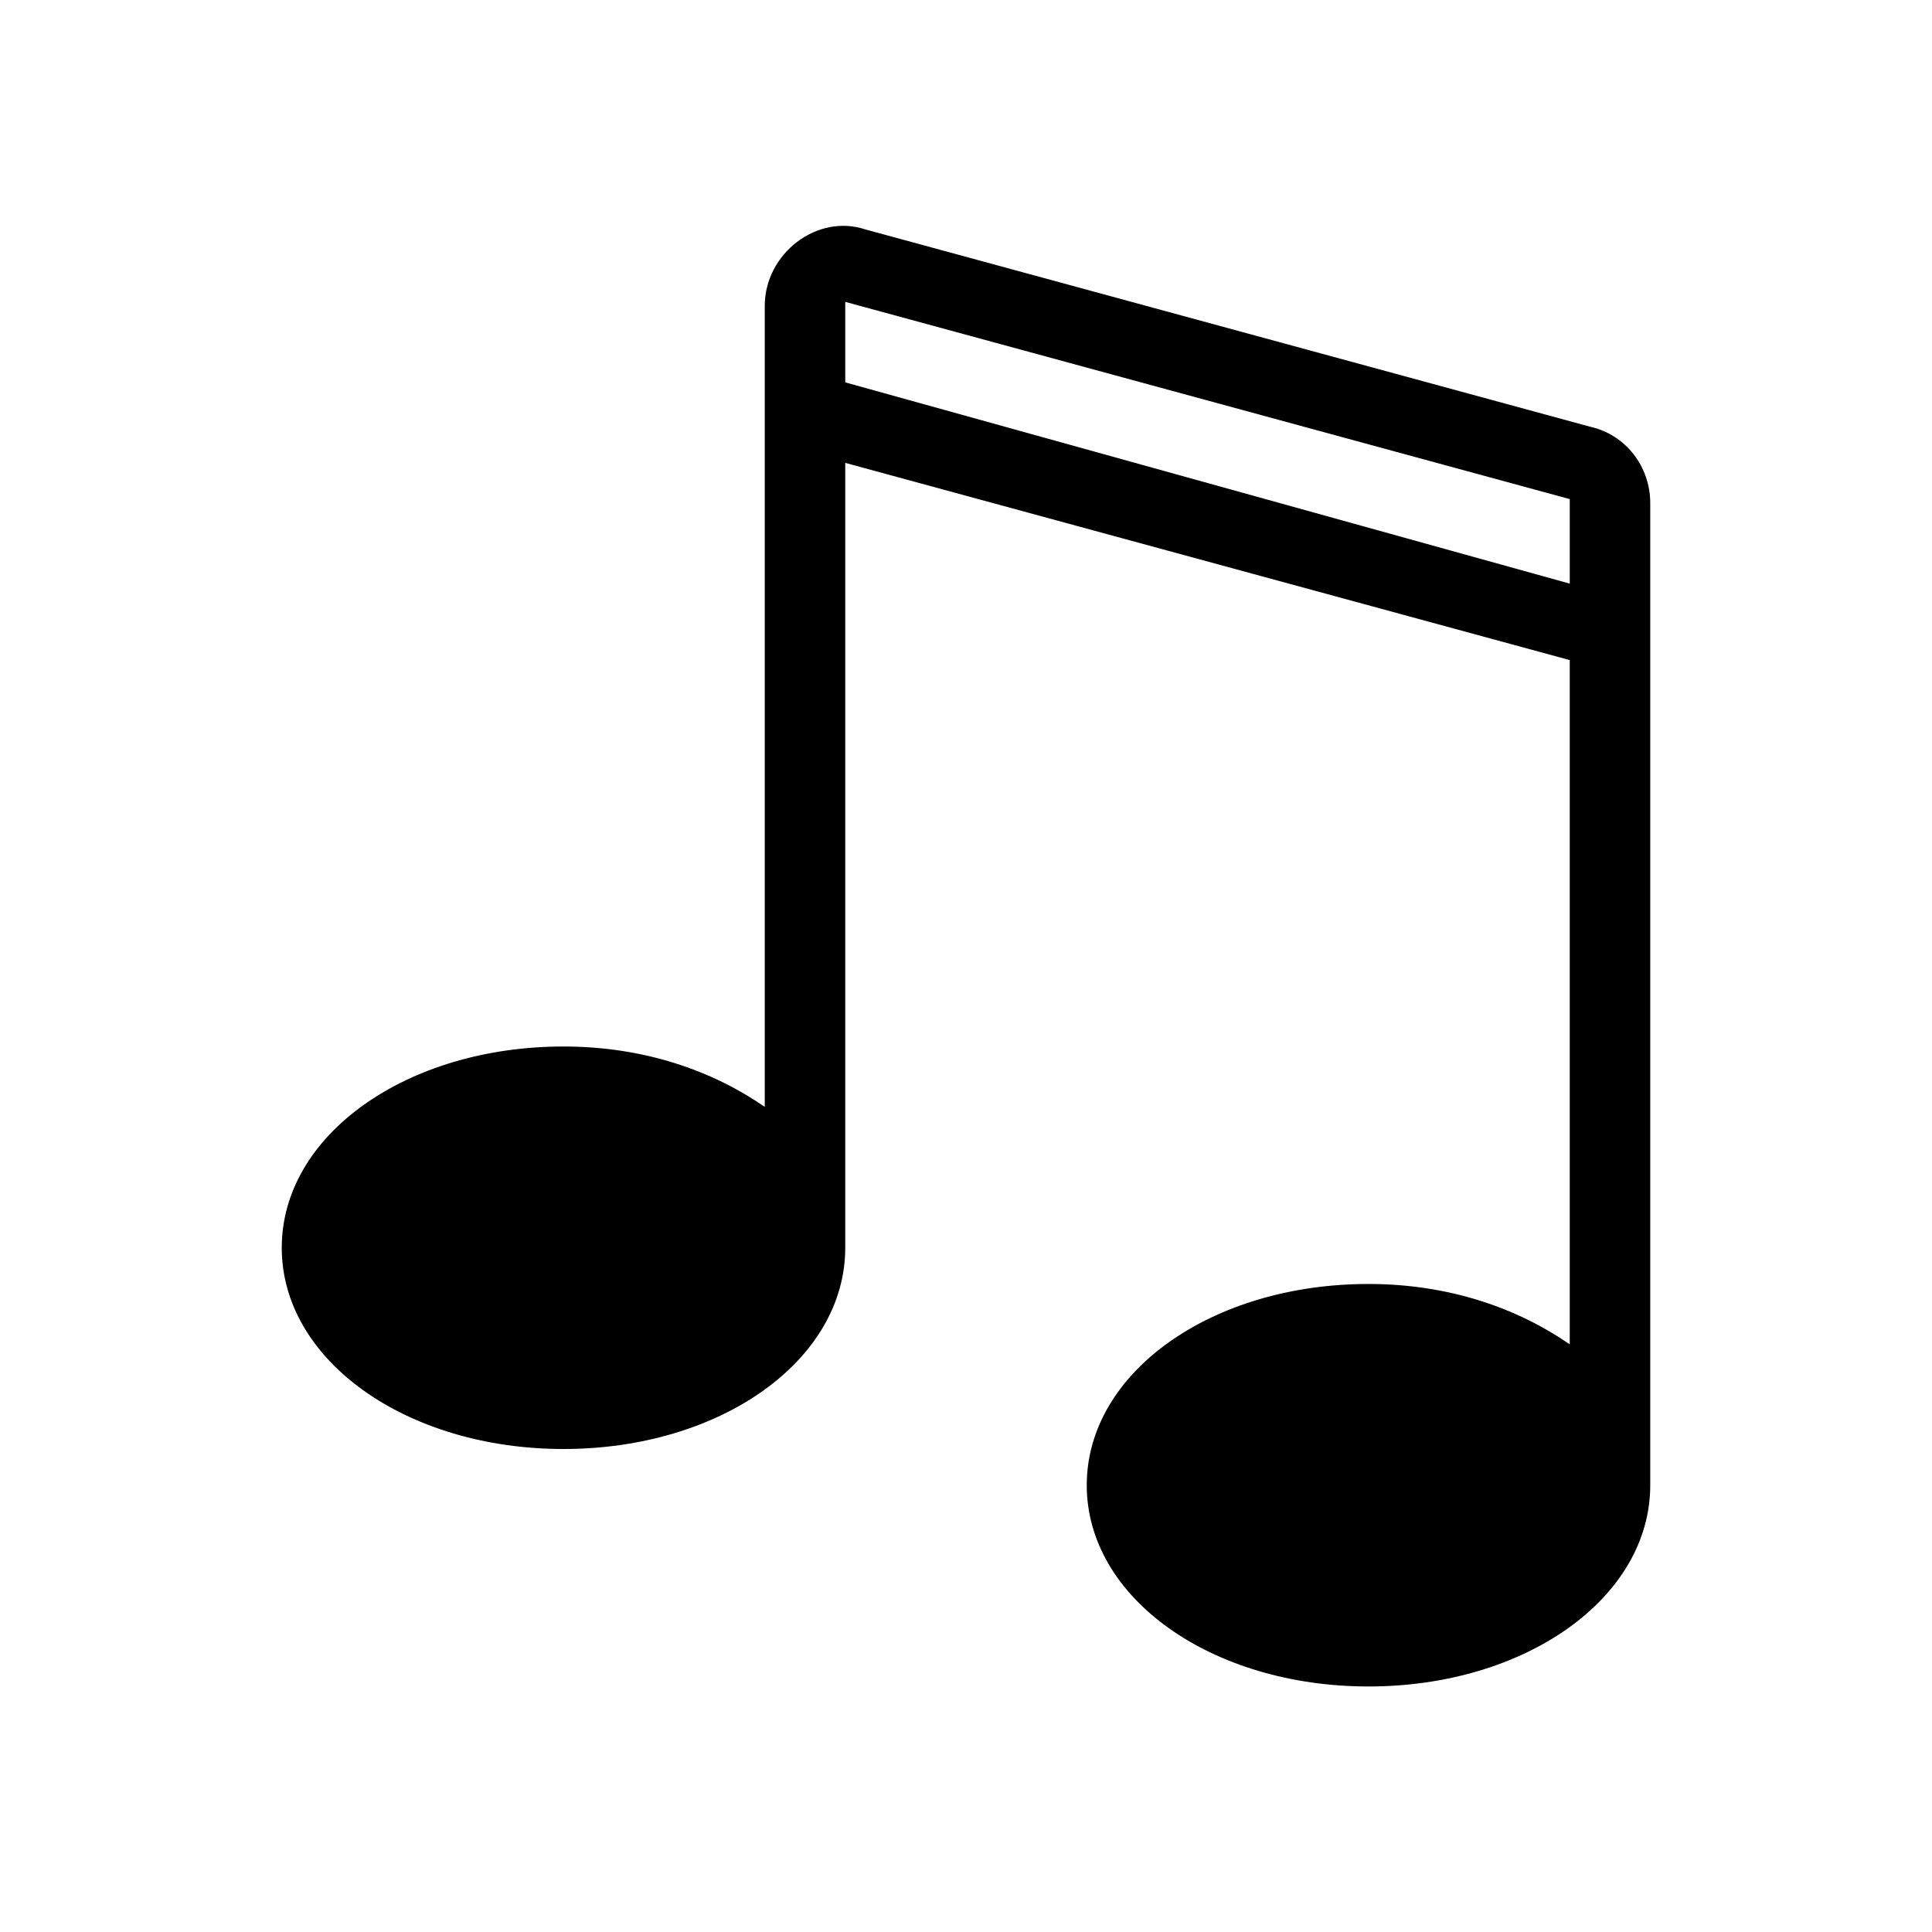
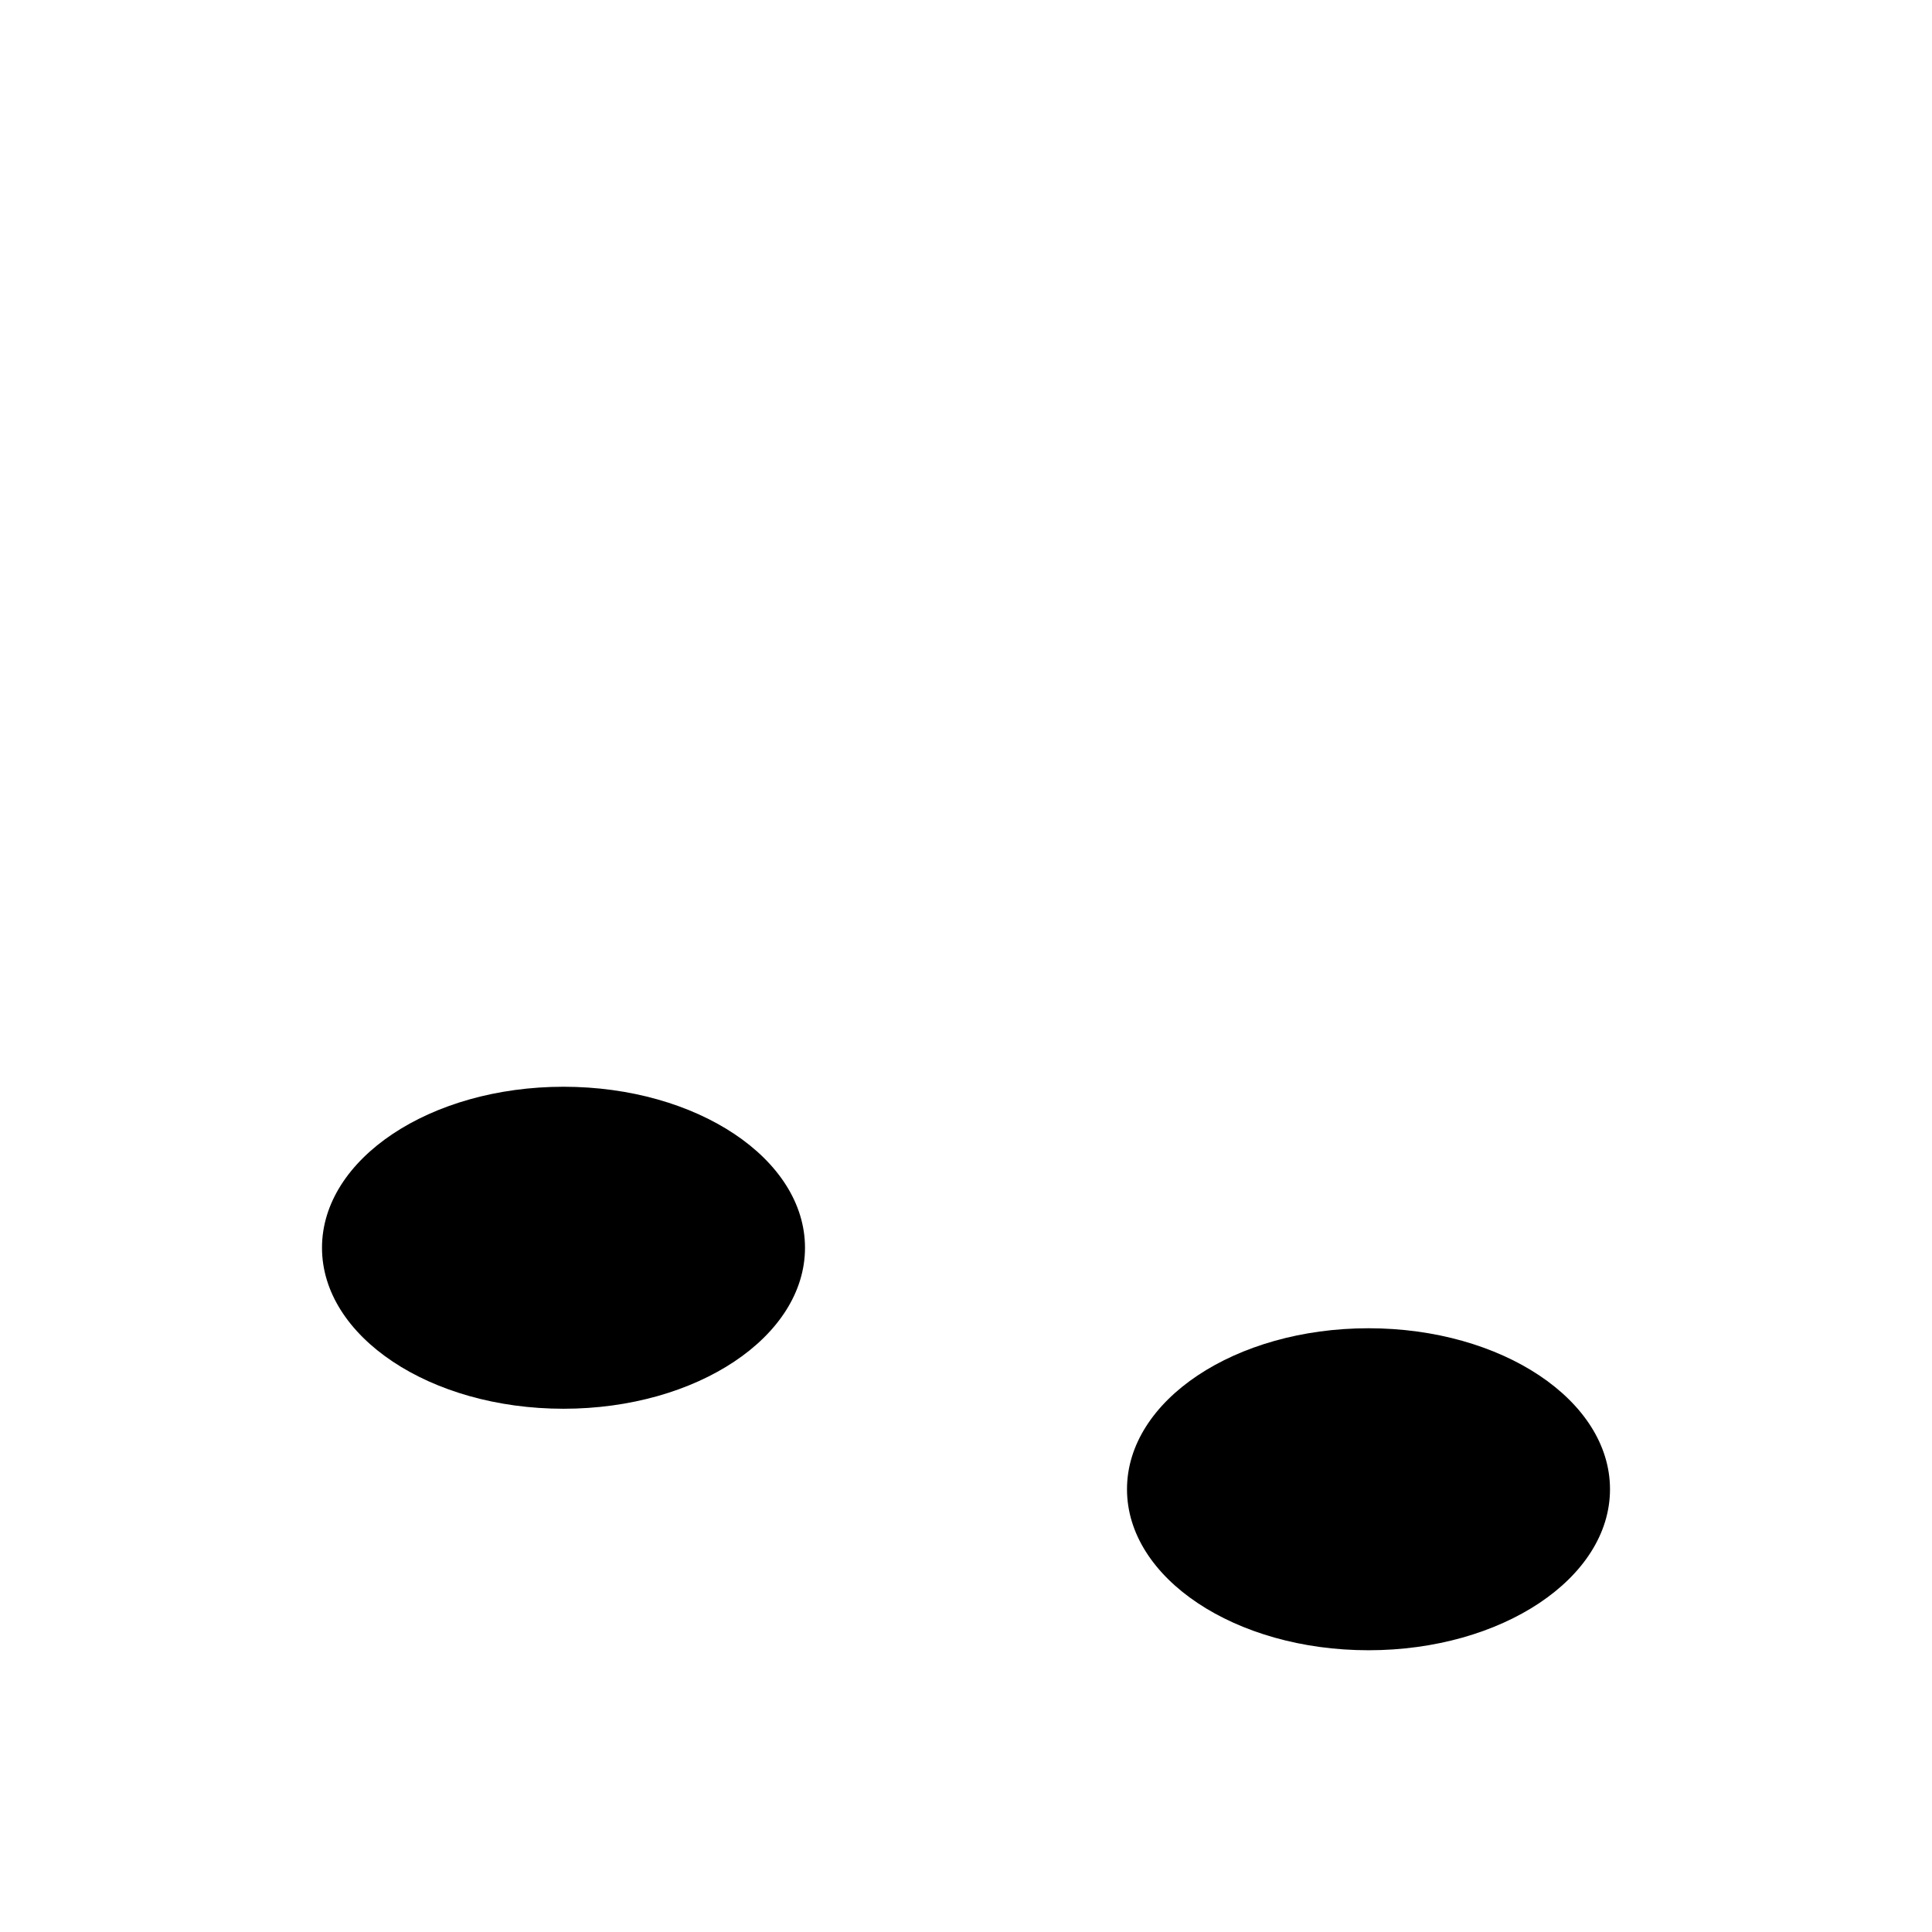
<svg xmlns="http://www.w3.org/2000/svg" viewBox="0 0 48 48">
  <g class="c2">
    <ellipse cx="14" cy="31" rx="6" ry="4" />
    <ellipse cx="34" cy="37" rx="6" ry="4" />
  </g>
-   <path d="M19 7.6v19.9c-1.3-.9-3-1.5-5-1.5-3.9 0-7 2.2-7 5s3.1 5 7 5 7-2.2 7-5V11.5l18 4.9v17c-1.3-.9-3-1.5-5-1.5-3.9 0-7 2.2-7 5s3.1 5 7 5 7-2.2 7-5V12.5c0-.9-.6-1.7-1.5-1.9l-18-4.9c-1.2-.4-2.5.6-2.5 1.9zM14 34c-2.9 0-5-1.6-5-3s2.1-3 5-3 5 1.6 5 3-2.1 3-5 3zm20 6c-2.9 0-5-1.6-5-3s2.1-3 5-3 5 1.6 5 3-2.1 3-5 3zm5-25.5l-18-5v-2l18 4.9v2.1z" />
</svg>